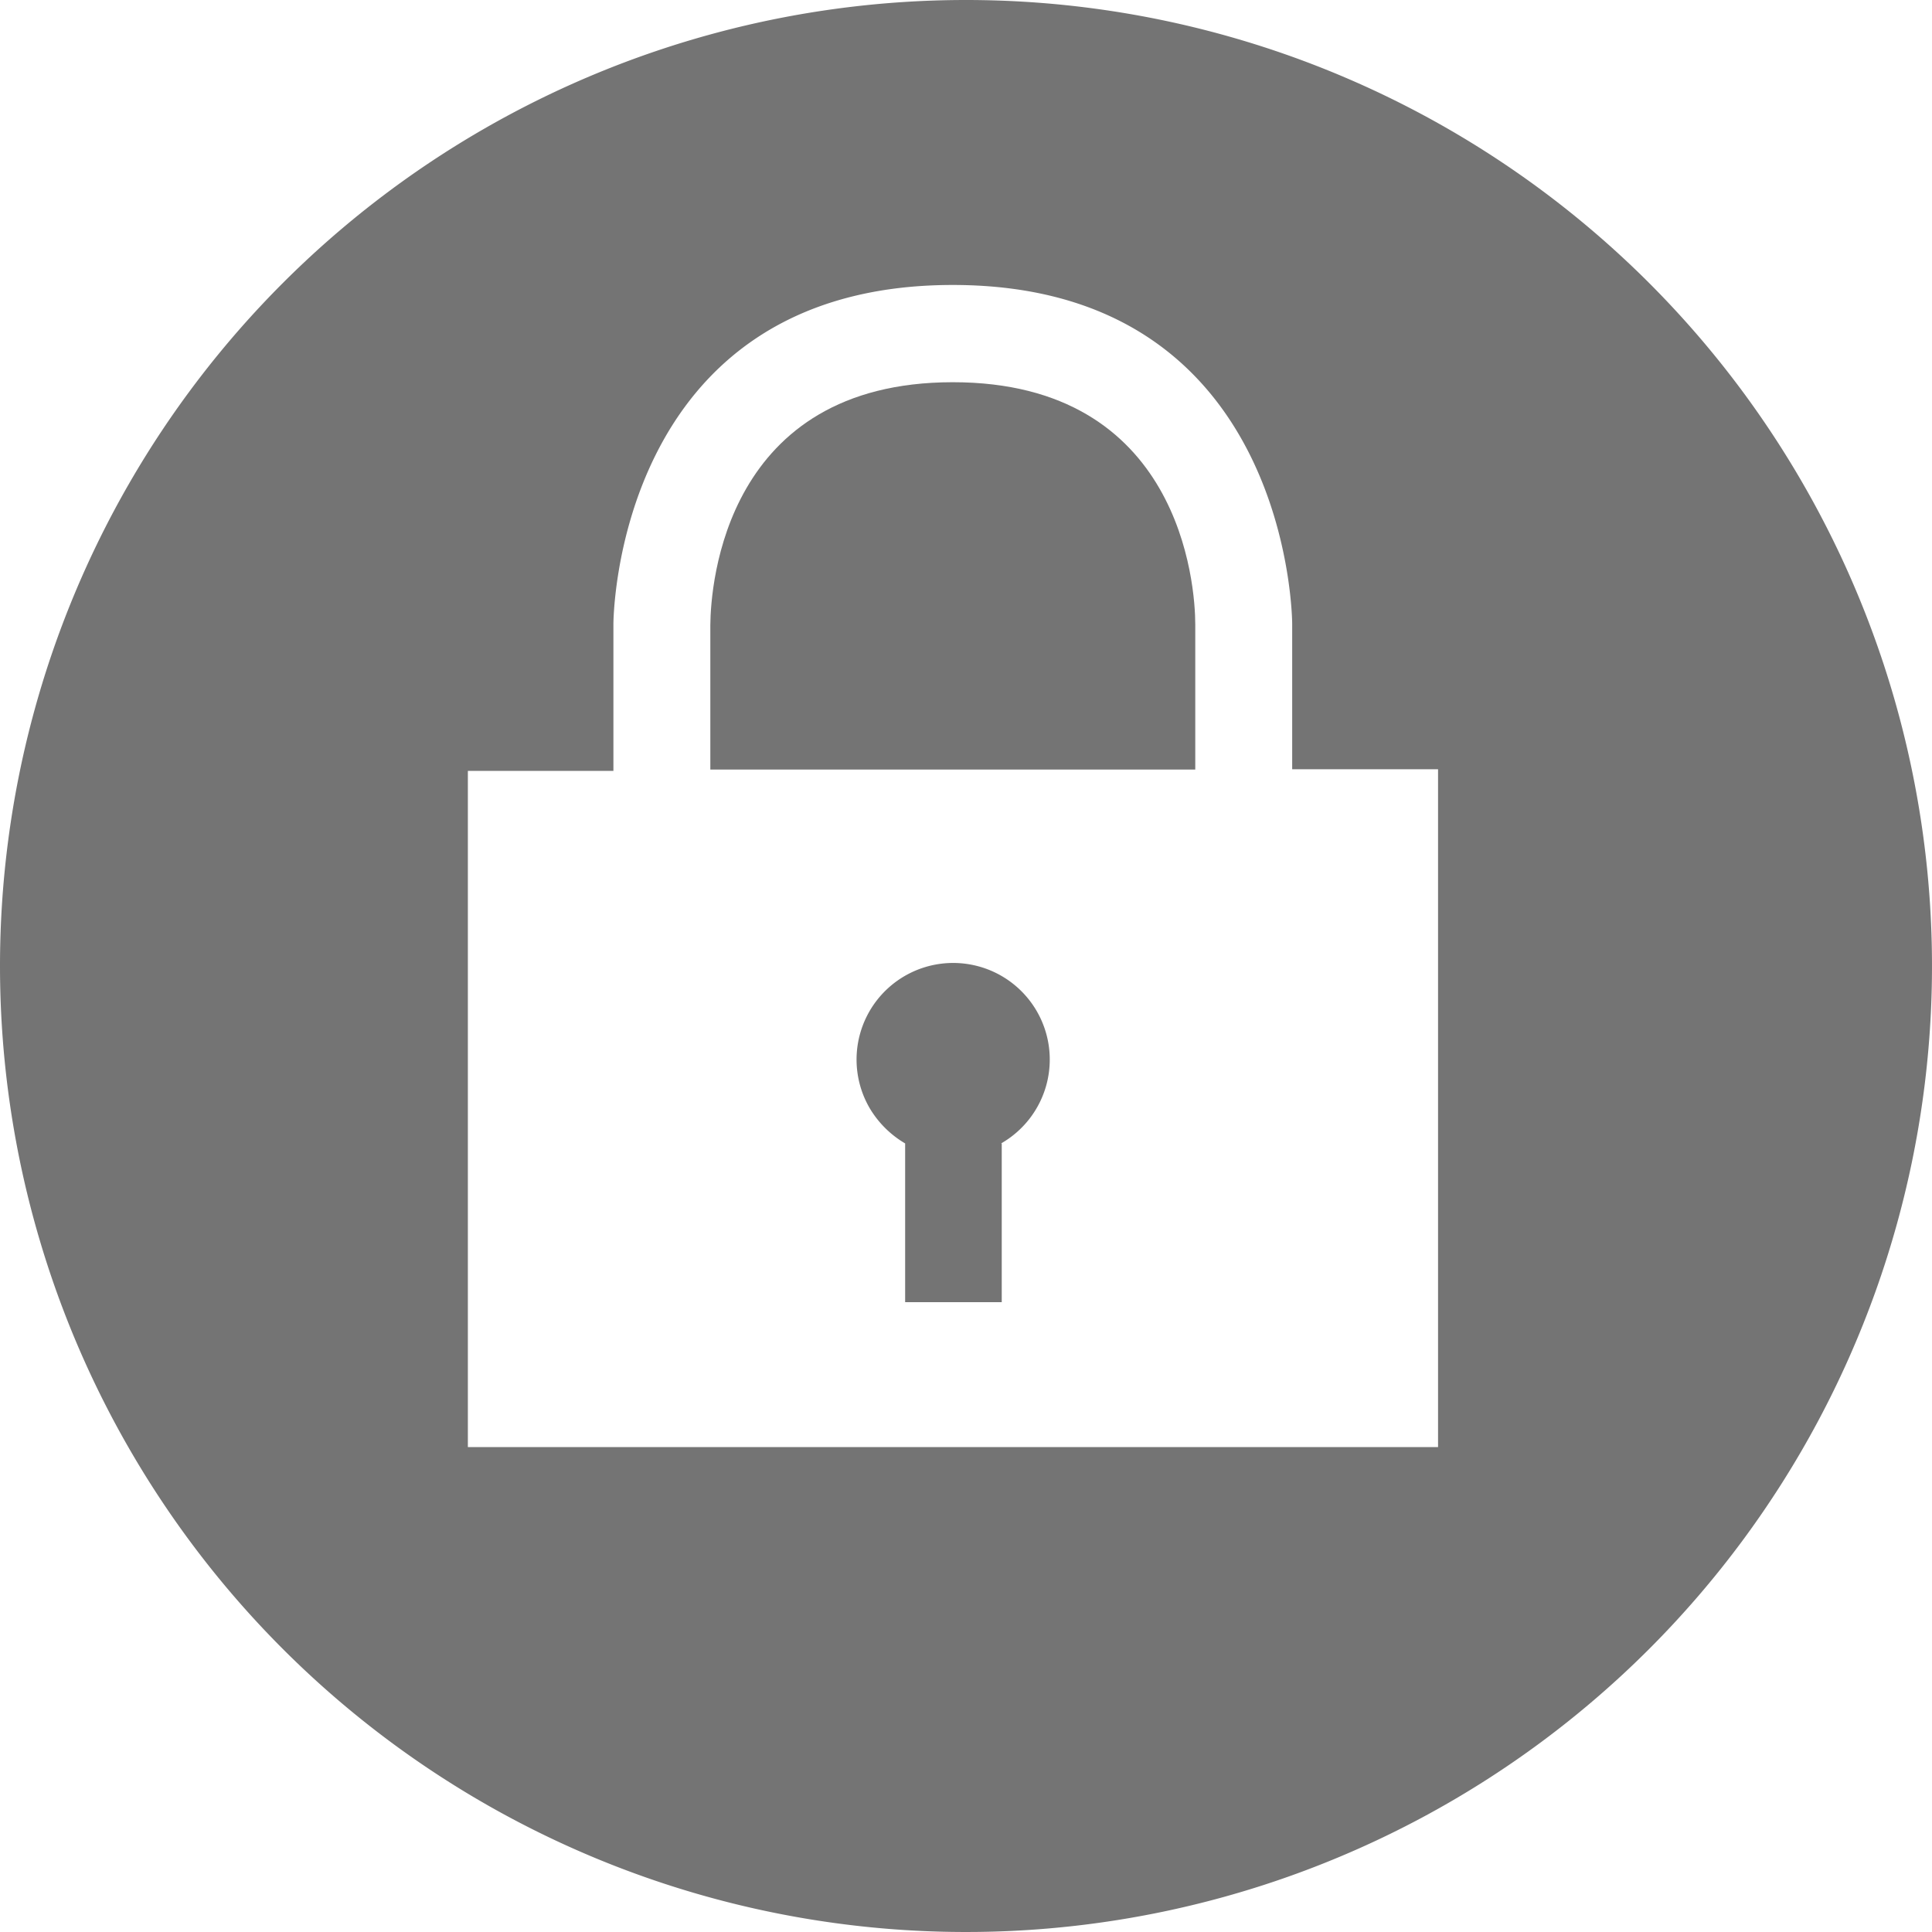
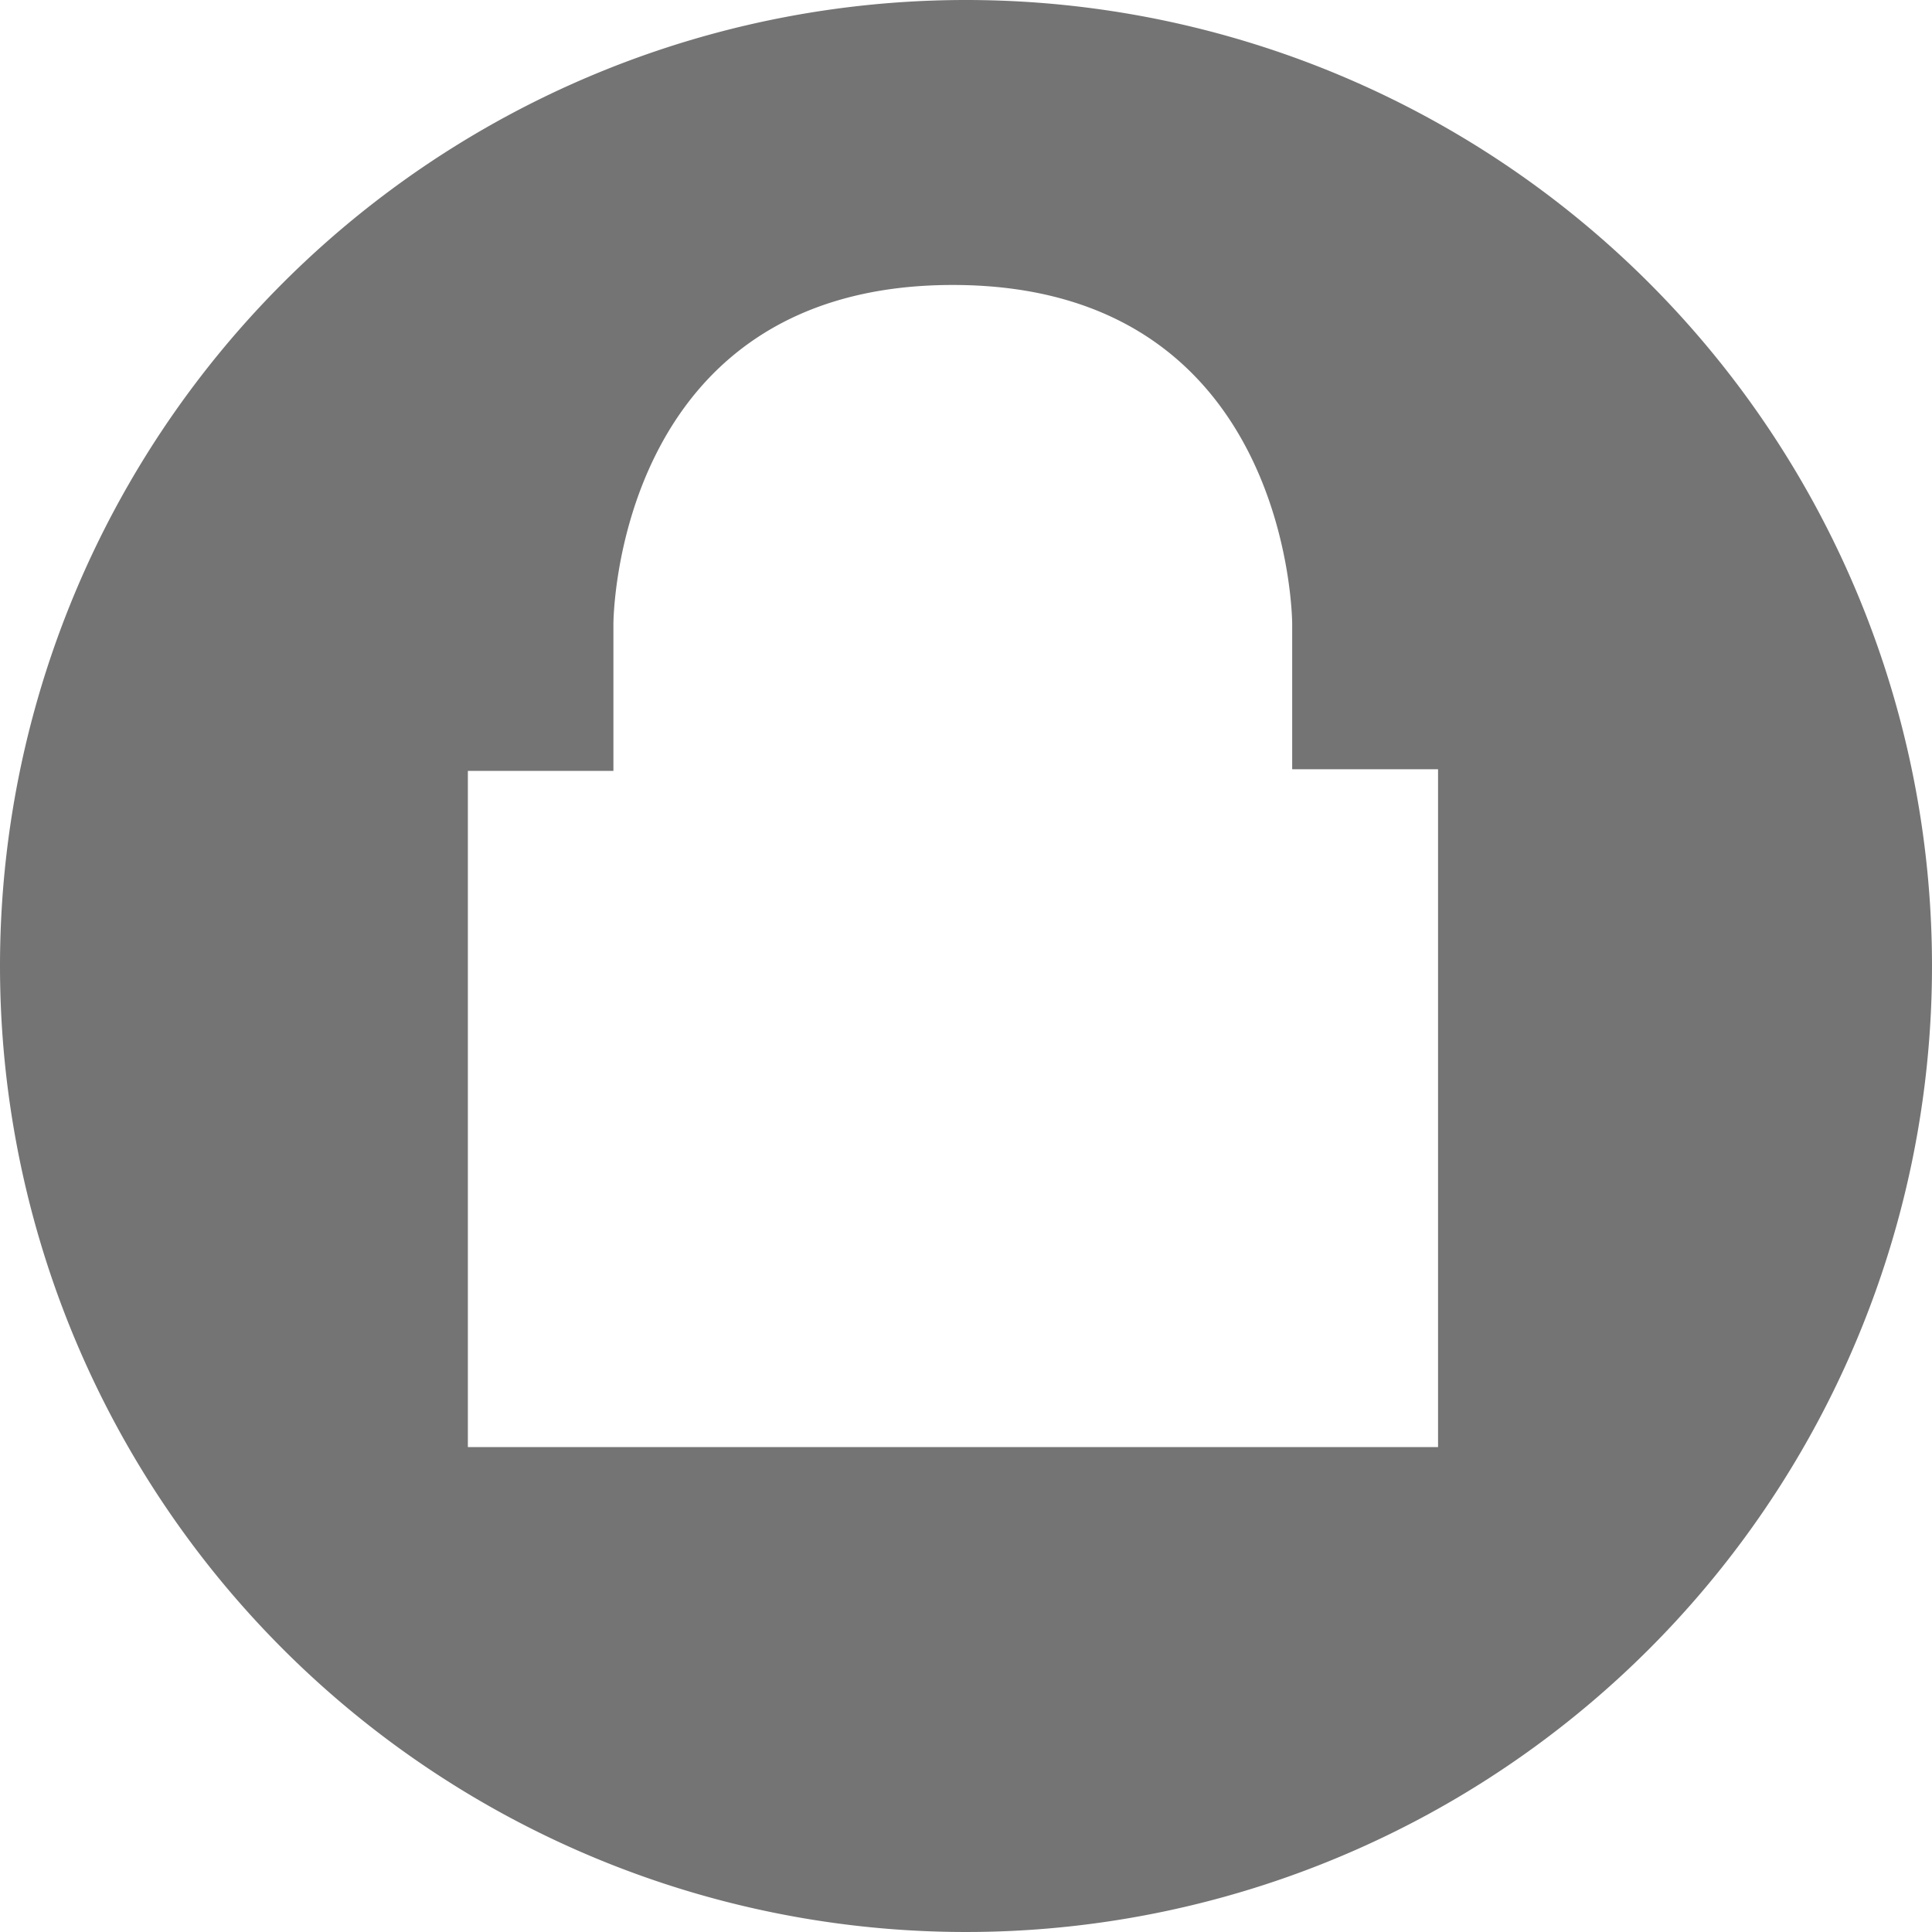
<svg xmlns="http://www.w3.org/2000/svg" id="icon2" viewBox="0 0 60 60">
  <title>icon2</title>
-   <path id="icon2-2" data-name="icon2" d="M37.12,23.9V19.39c0-1.24-.46-7.52-7.53-7.52s-7.52,6.28-7.53,7.54V23.9Z" style="fill:#747474" />
-   <path id="icon2-3" data-name="icon2" d="M31.09,35.51h0A3,3,0,1,0,27,34.4a3.11,3.11,0,0,0,1.11,1.11v4.93h3V35.51h0Z" style="fill:#747474" />
  <path id="icon2-4" data-name="icon2" d="M30,0A30,30,0,0,0,0,30v0A30,30,0,1,0,30,0ZM44.66,44.94H14.53v-21h4.52V19.38s0-10.53,10.54-10.53S40.13,19.38,40.13,19.38v4.51h4.53Z" style="fill:#747474" />
</svg>